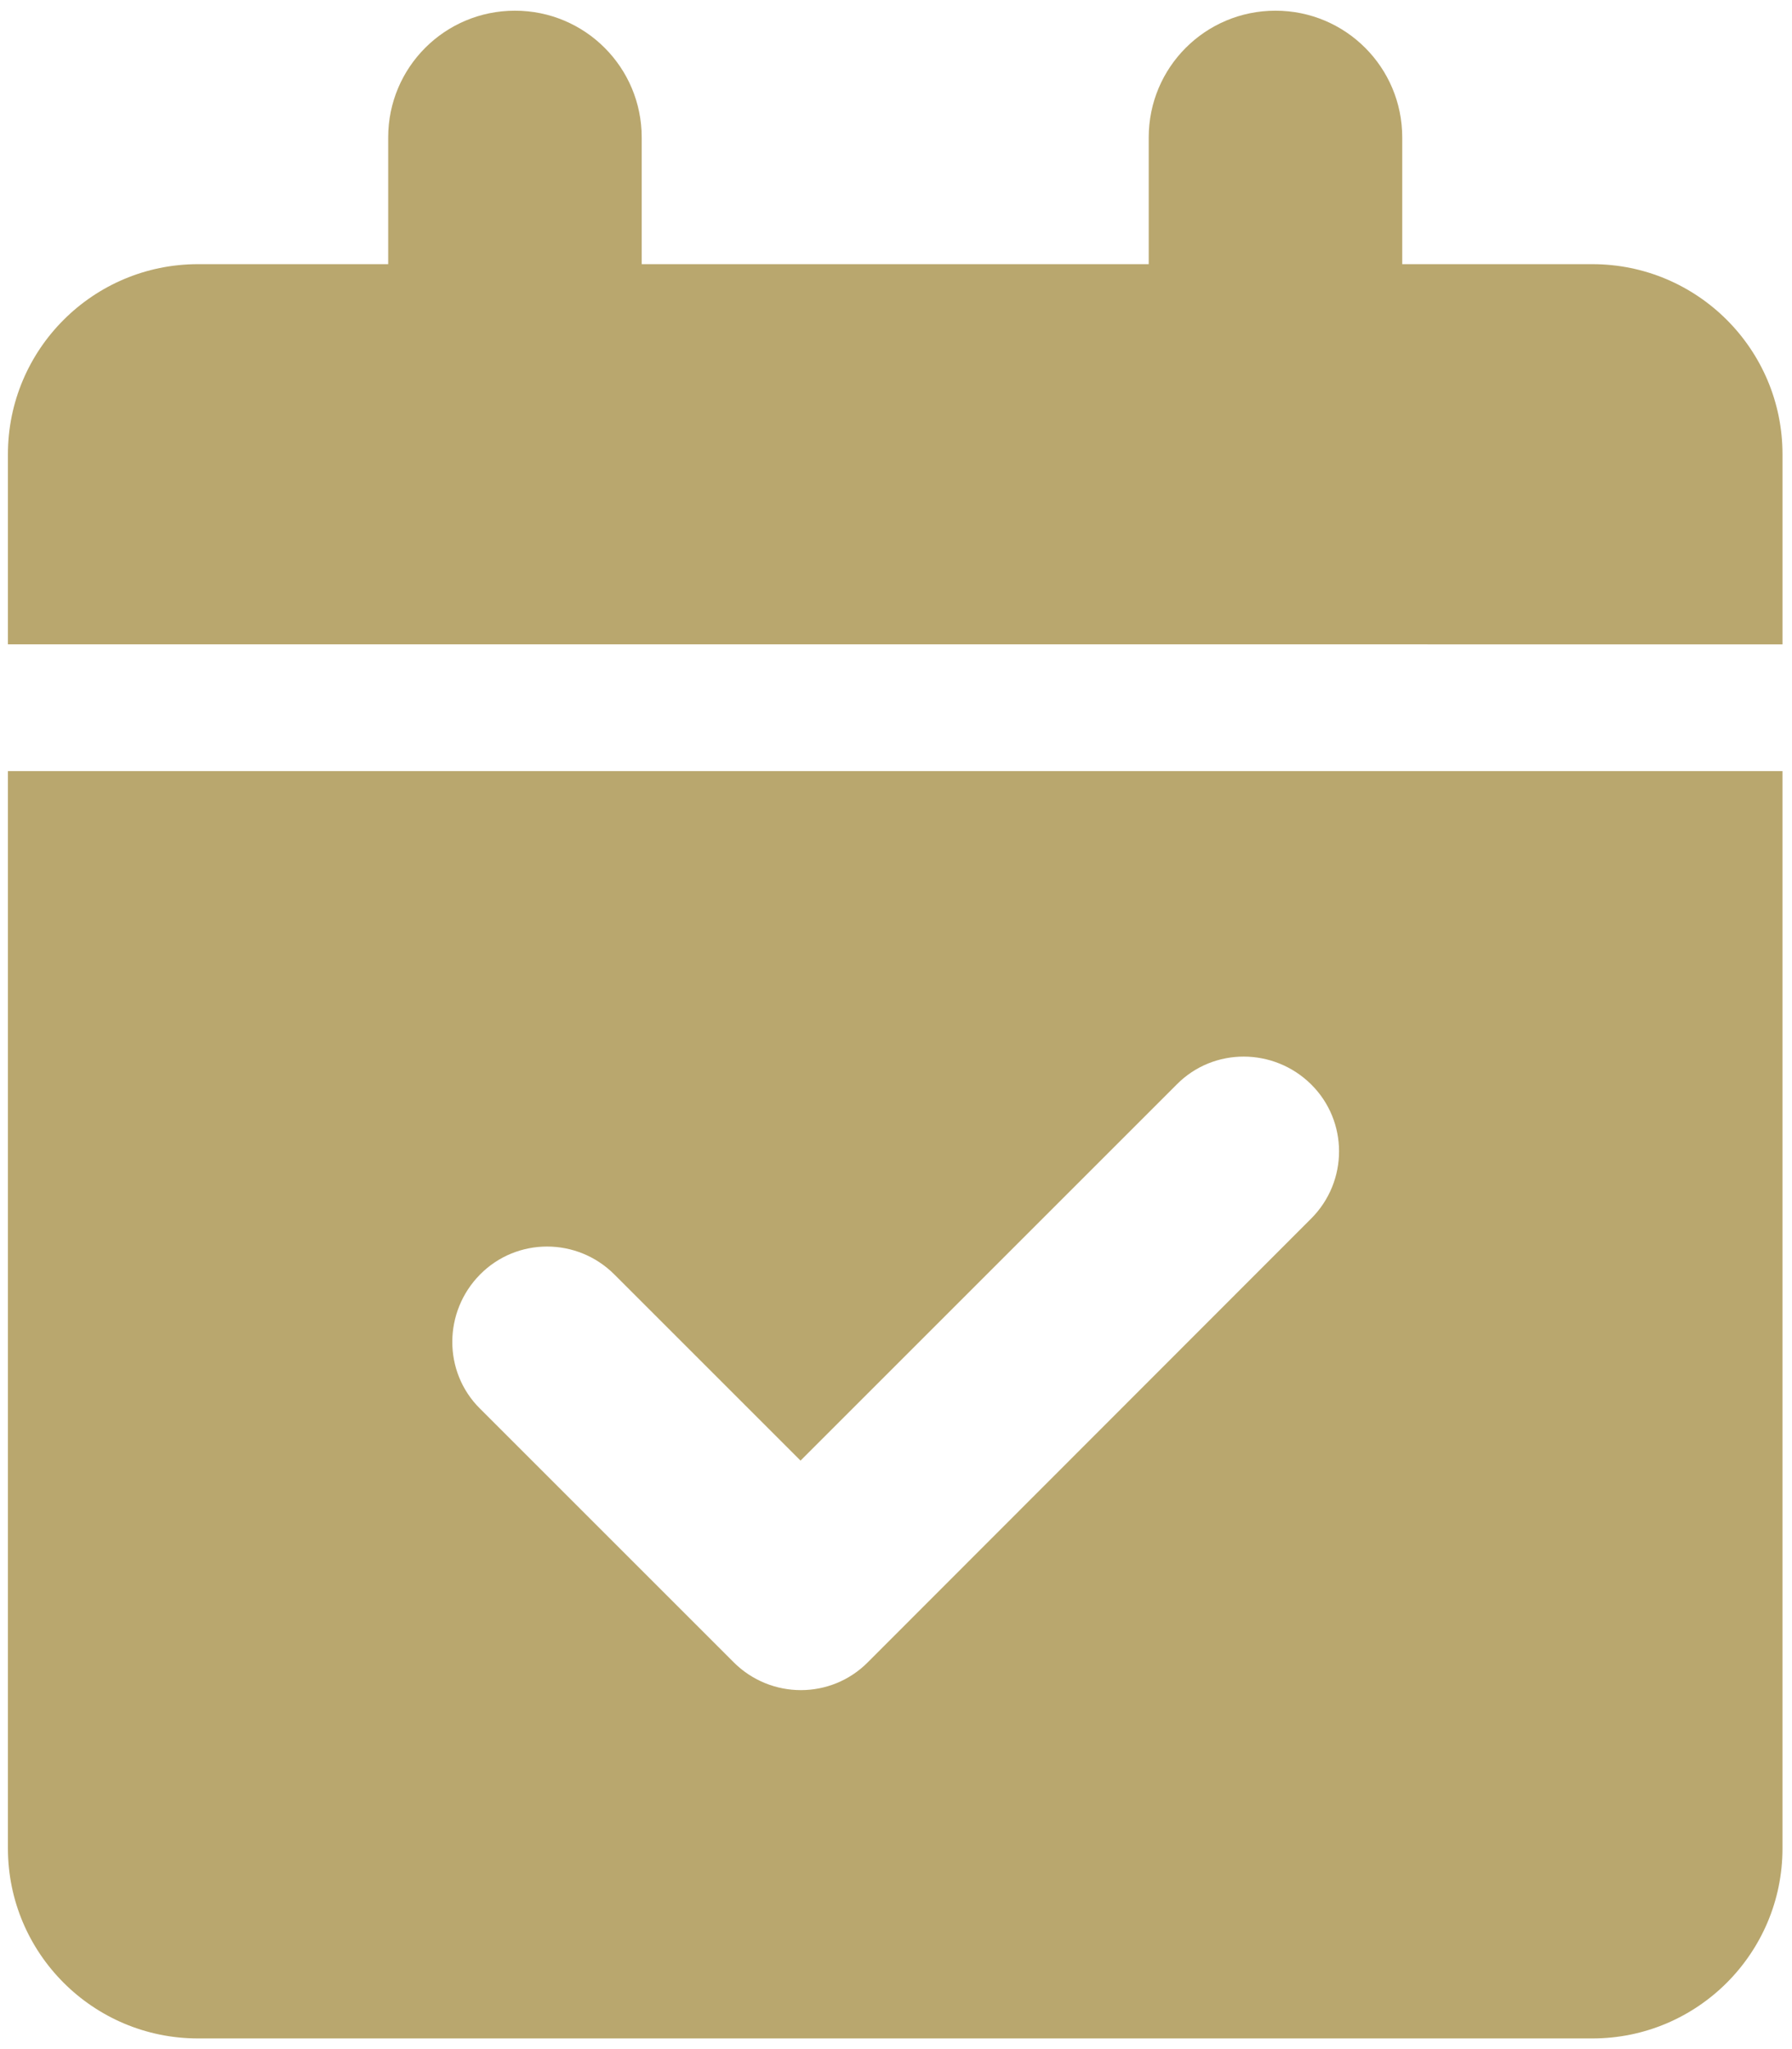
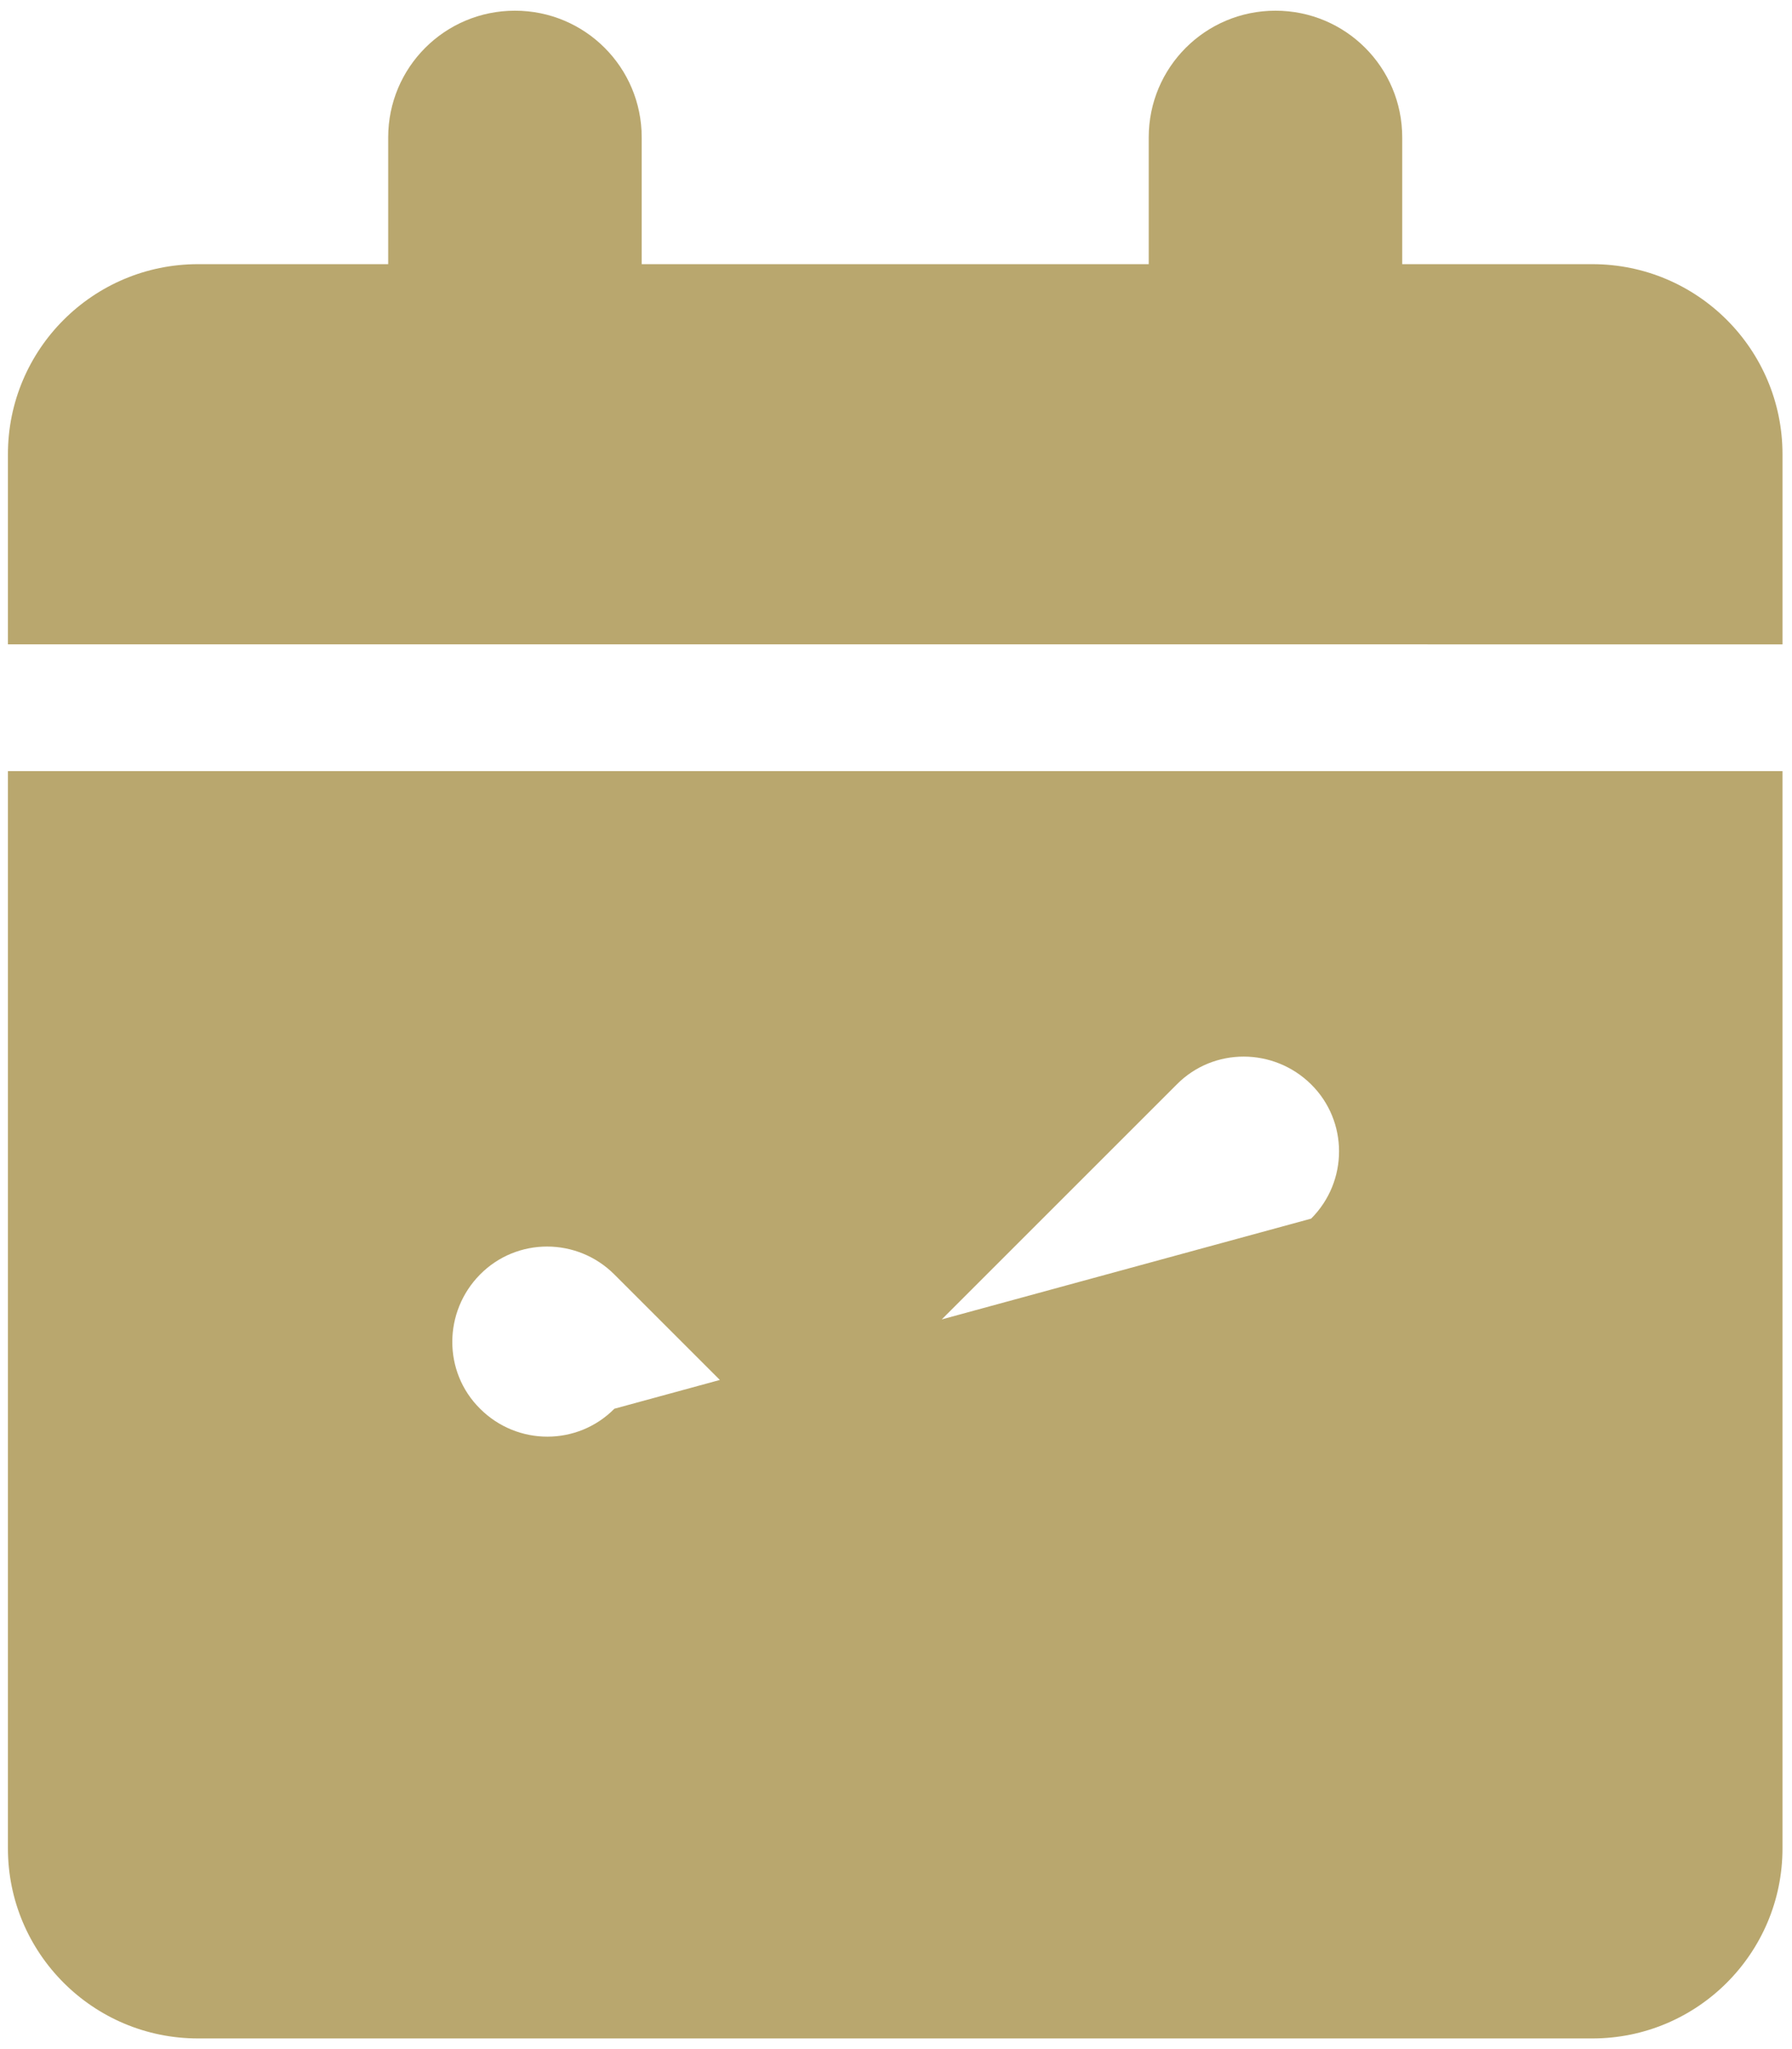
<svg xmlns="http://www.w3.org/2000/svg" version="1.1" id="Ebene_1" x="0px" y="0px" viewBox="0 0 452.4 517.3" style="enable-background:new 0 0 452.4 517.3;" xml:space="preserve">
  <style type="text/css">
	.st0{fill:#B9A76E;}
</style>
-   <path class="st0" d="M130,2.7c17.7,0,32,14.3,32,32v32h128v-32c0-17.7,14.3-32,32-32s32,14.3,32,32v32h48c26.5,0,48,21.5,48,48v48H2  v-48c0-26.5,21.5-48,48-48h48v-32C98,17,112.3,2.7,130,2.7z M2,194.7h448v272c0,26.5-21.5,48-48,48H50c-26.5,0-48-21.5-48-48V194.7z   M331,307.7c9.4-9.4,9.4-24.6,0-33.9s-24.6-9.4-33.9,0l-95,95l-47-47c-9.4-9.4-24.6-9.4-33.9,0s-9.4,24.6,0,33.9l64,64  c9.4,9.4,24.6,9.4,33.9,0L331,307.7z" />
+   <path class="st0" d="M130,2.7c17.7,0,32,14.3,32,32v32h128v-32c0-17.7,14.3-32,32-32s32,14.3,32,32v32h48c26.5,0,48,21.5,48,48v48H2  v-48c0-26.5,21.5-48,48-48h48v-32C98,17,112.3,2.7,130,2.7z M2,194.7h448v272c0,26.5-21.5,48-48,48H50c-26.5,0-48-21.5-48-48V194.7z   M331,307.7c9.4-9.4,9.4-24.6,0-33.9s-24.6-9.4-33.9,0l-95,95l-47-47c-9.4-9.4-24.6-9.4-33.9,0s-9.4,24.6,0,33.9c9.4,9.4,24.6,9.4,33.9,0L331,307.7z" />
</svg>